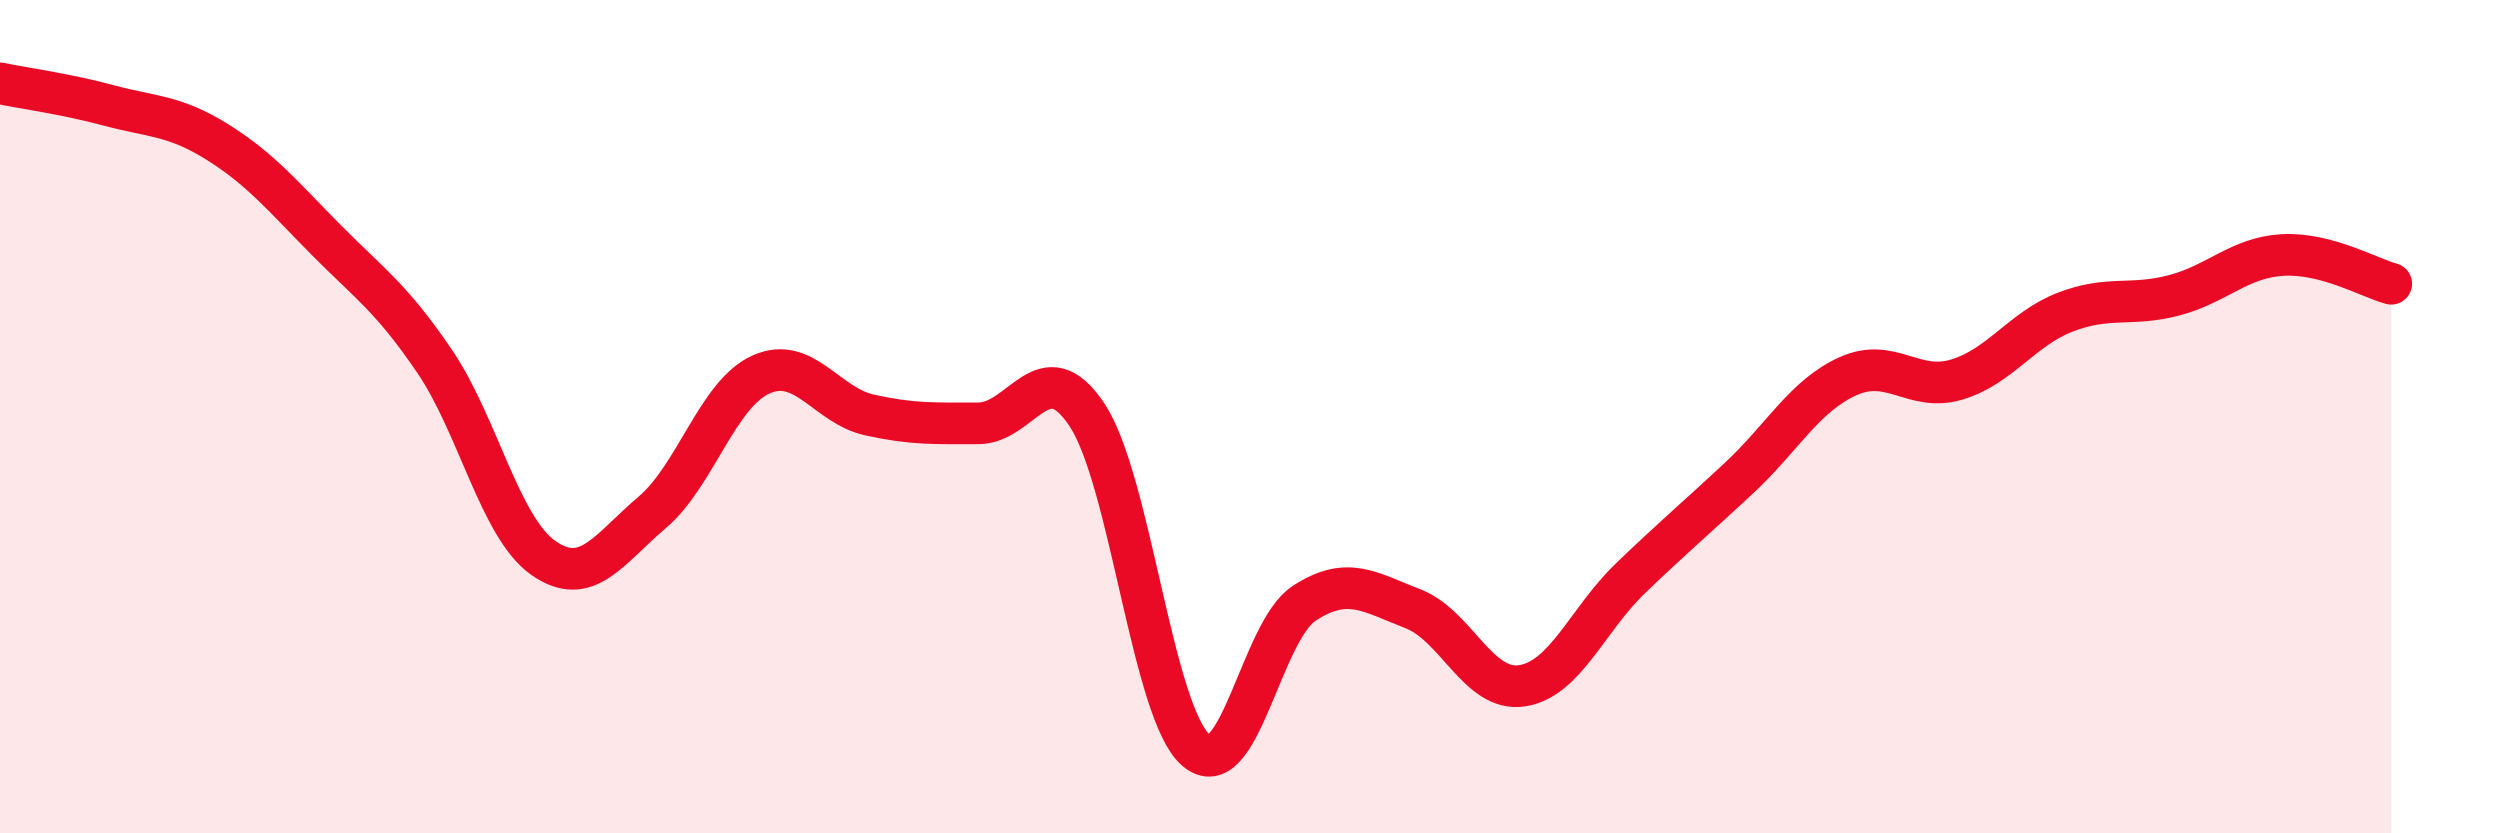
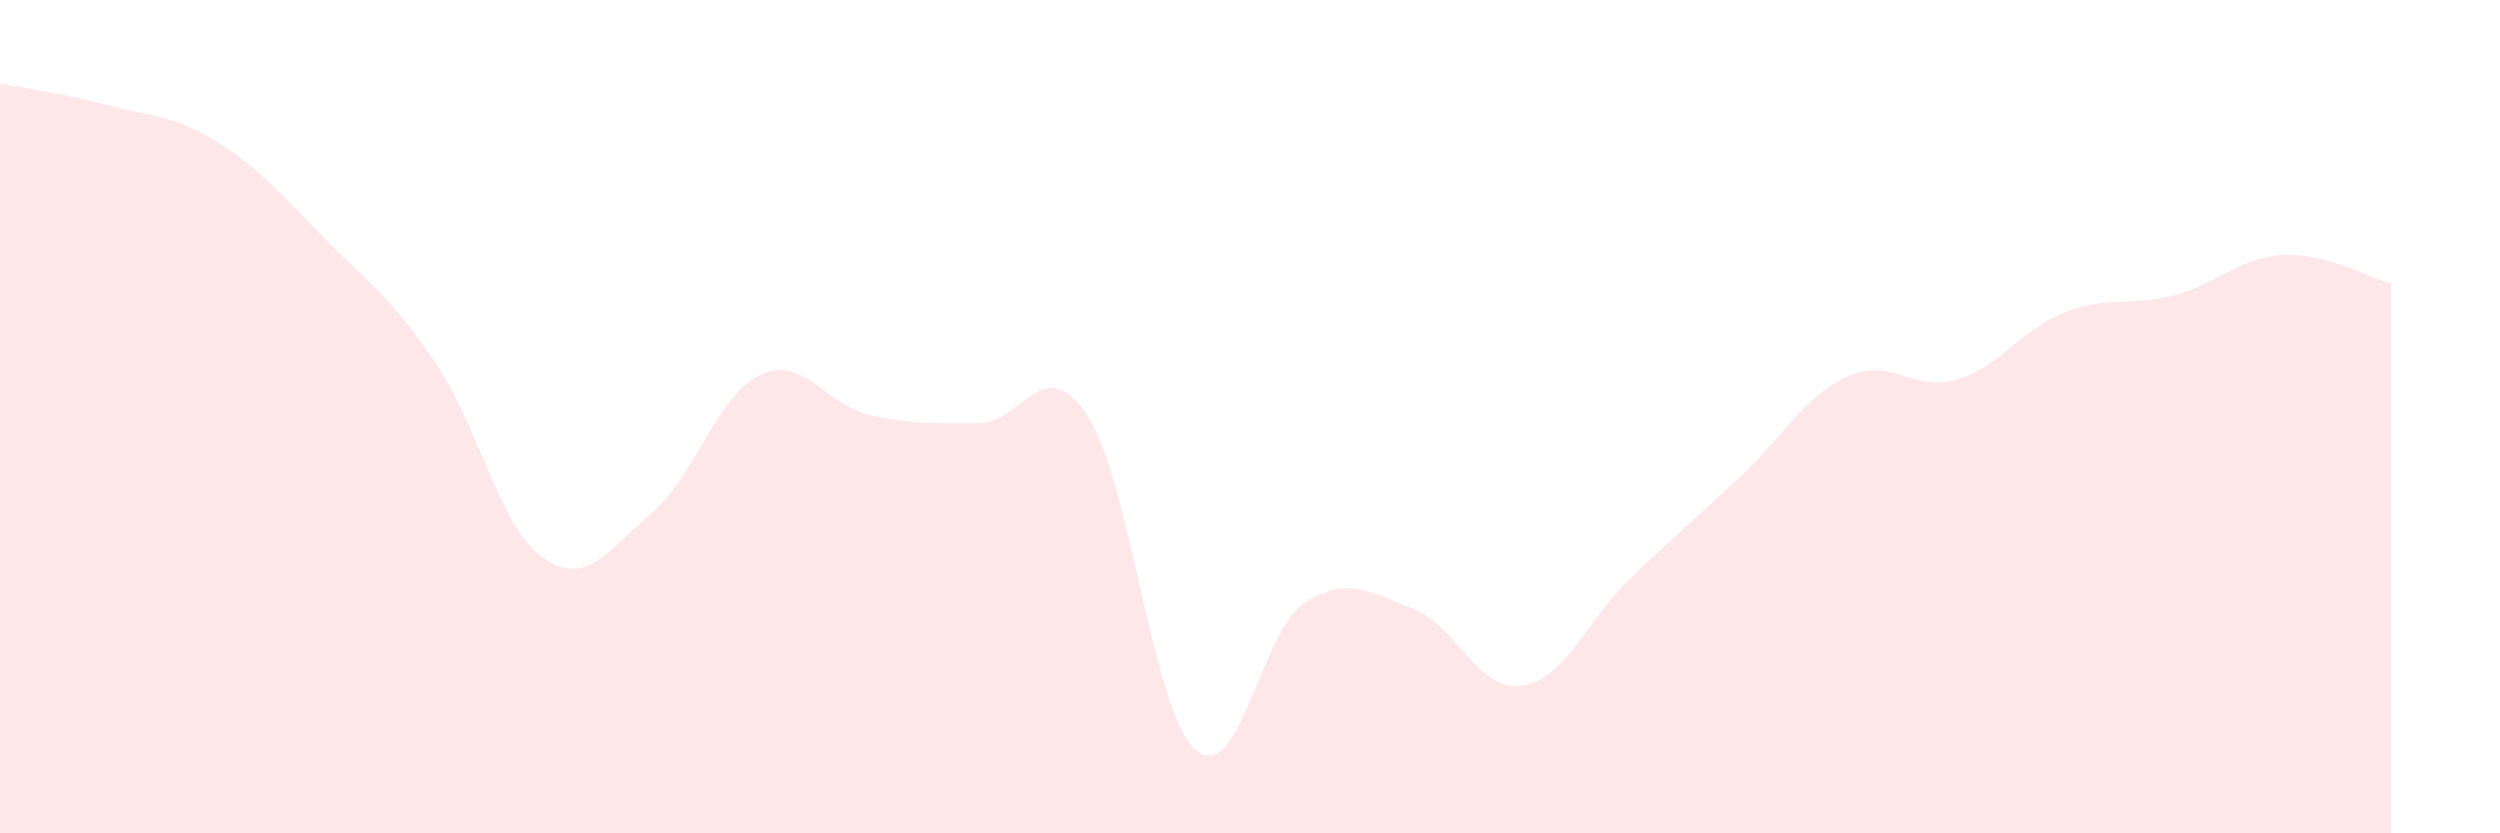
<svg xmlns="http://www.w3.org/2000/svg" width="60" height="20" viewBox="0 0 60 20">
  <path d="M 0,2 C 0.52,2.11 1.57,2.25 2.61,2.53 C 3.65,2.81 4.18,2.76 5.22,3.41 C 6.26,4.06 6.79,4.71 7.83,5.76 C 8.87,6.81 9.39,7.14 10.43,8.67 C 11.47,10.2 12,12.66 13.04,13.39 C 14.08,14.12 14.61,13.18 15.65,12.3 C 16.69,11.42 17.22,9.46 18.26,8.99 C 19.3,8.52 19.83,9.73 20.87,9.96 C 21.91,10.19 22.44,10.16 23.48,10.16 C 24.52,10.16 25.05,8.39 26.09,9.96 C 27.13,11.53 27.66,17.1 28.7,18 C 29.74,18.9 30.26,15.16 31.3,14.48 C 32.34,13.8 32.87,14.21 33.91,14.61 C 34.95,15.01 35.48,16.61 36.52,16.46 C 37.56,16.31 38.09,14.88 39.13,13.88 C 40.17,12.88 40.7,12.44 41.74,11.47 C 42.78,10.5 43.31,9.5 44.35,9.03 C 45.39,8.56 45.92,9.42 46.96,9.11 C 48,8.8 48.53,7.89 49.57,7.49 C 50.61,7.09 51.13,7.36 52.17,7.09 C 53.21,6.82 53.74,6.18 54.78,6.12 C 55.82,6.06 56.87,6.67 57.39,6.81L57.39 20L0 20Z" fill="#EB0A25" opacity="0.1" stroke-linecap="round" stroke-linejoin="round" />
-   <path d="M 0,2 C 0.52,2.11 1.57,2.25 2.61,2.53 C 3.65,2.81 4.18,2.76 5.22,3.41 C 6.26,4.06 6.79,4.71 7.83,5.76 C 8.87,6.81 9.39,7.14 10.43,8.67 C 11.47,10.2 12,12.66 13.04,13.39 C 14.08,14.12 14.61,13.18 15.65,12.3 C 16.69,11.42 17.22,9.46 18.26,8.99 C 19.3,8.52 19.83,9.73 20.87,9.96 C 21.91,10.19 22.44,10.16 23.48,10.16 C 24.52,10.16 25.05,8.39 26.09,9.96 C 27.13,11.53 27.66,17.1 28.7,18 C 29.74,18.9 30.26,15.16 31.3,14.48 C 32.34,13.8 32.87,14.21 33.91,14.61 C 34.95,15.01 35.48,16.61 36.52,16.46 C 37.56,16.31 38.09,14.88 39.13,13.88 C 40.17,12.88 40.7,12.44 41.74,11.47 C 42.78,10.5 43.31,9.5 44.35,9.03 C 45.39,8.56 45.92,9.42 46.96,9.11 C 48,8.8 48.53,7.89 49.57,7.49 C 50.61,7.09 51.13,7.36 52.17,7.09 C 53.21,6.82 53.74,6.18 54.78,6.12 C 55.82,6.06 56.87,6.67 57.39,6.81" stroke="#EB0A25" stroke-width="1" fill="none" stroke-linecap="round" stroke-linejoin="round" />
</svg>